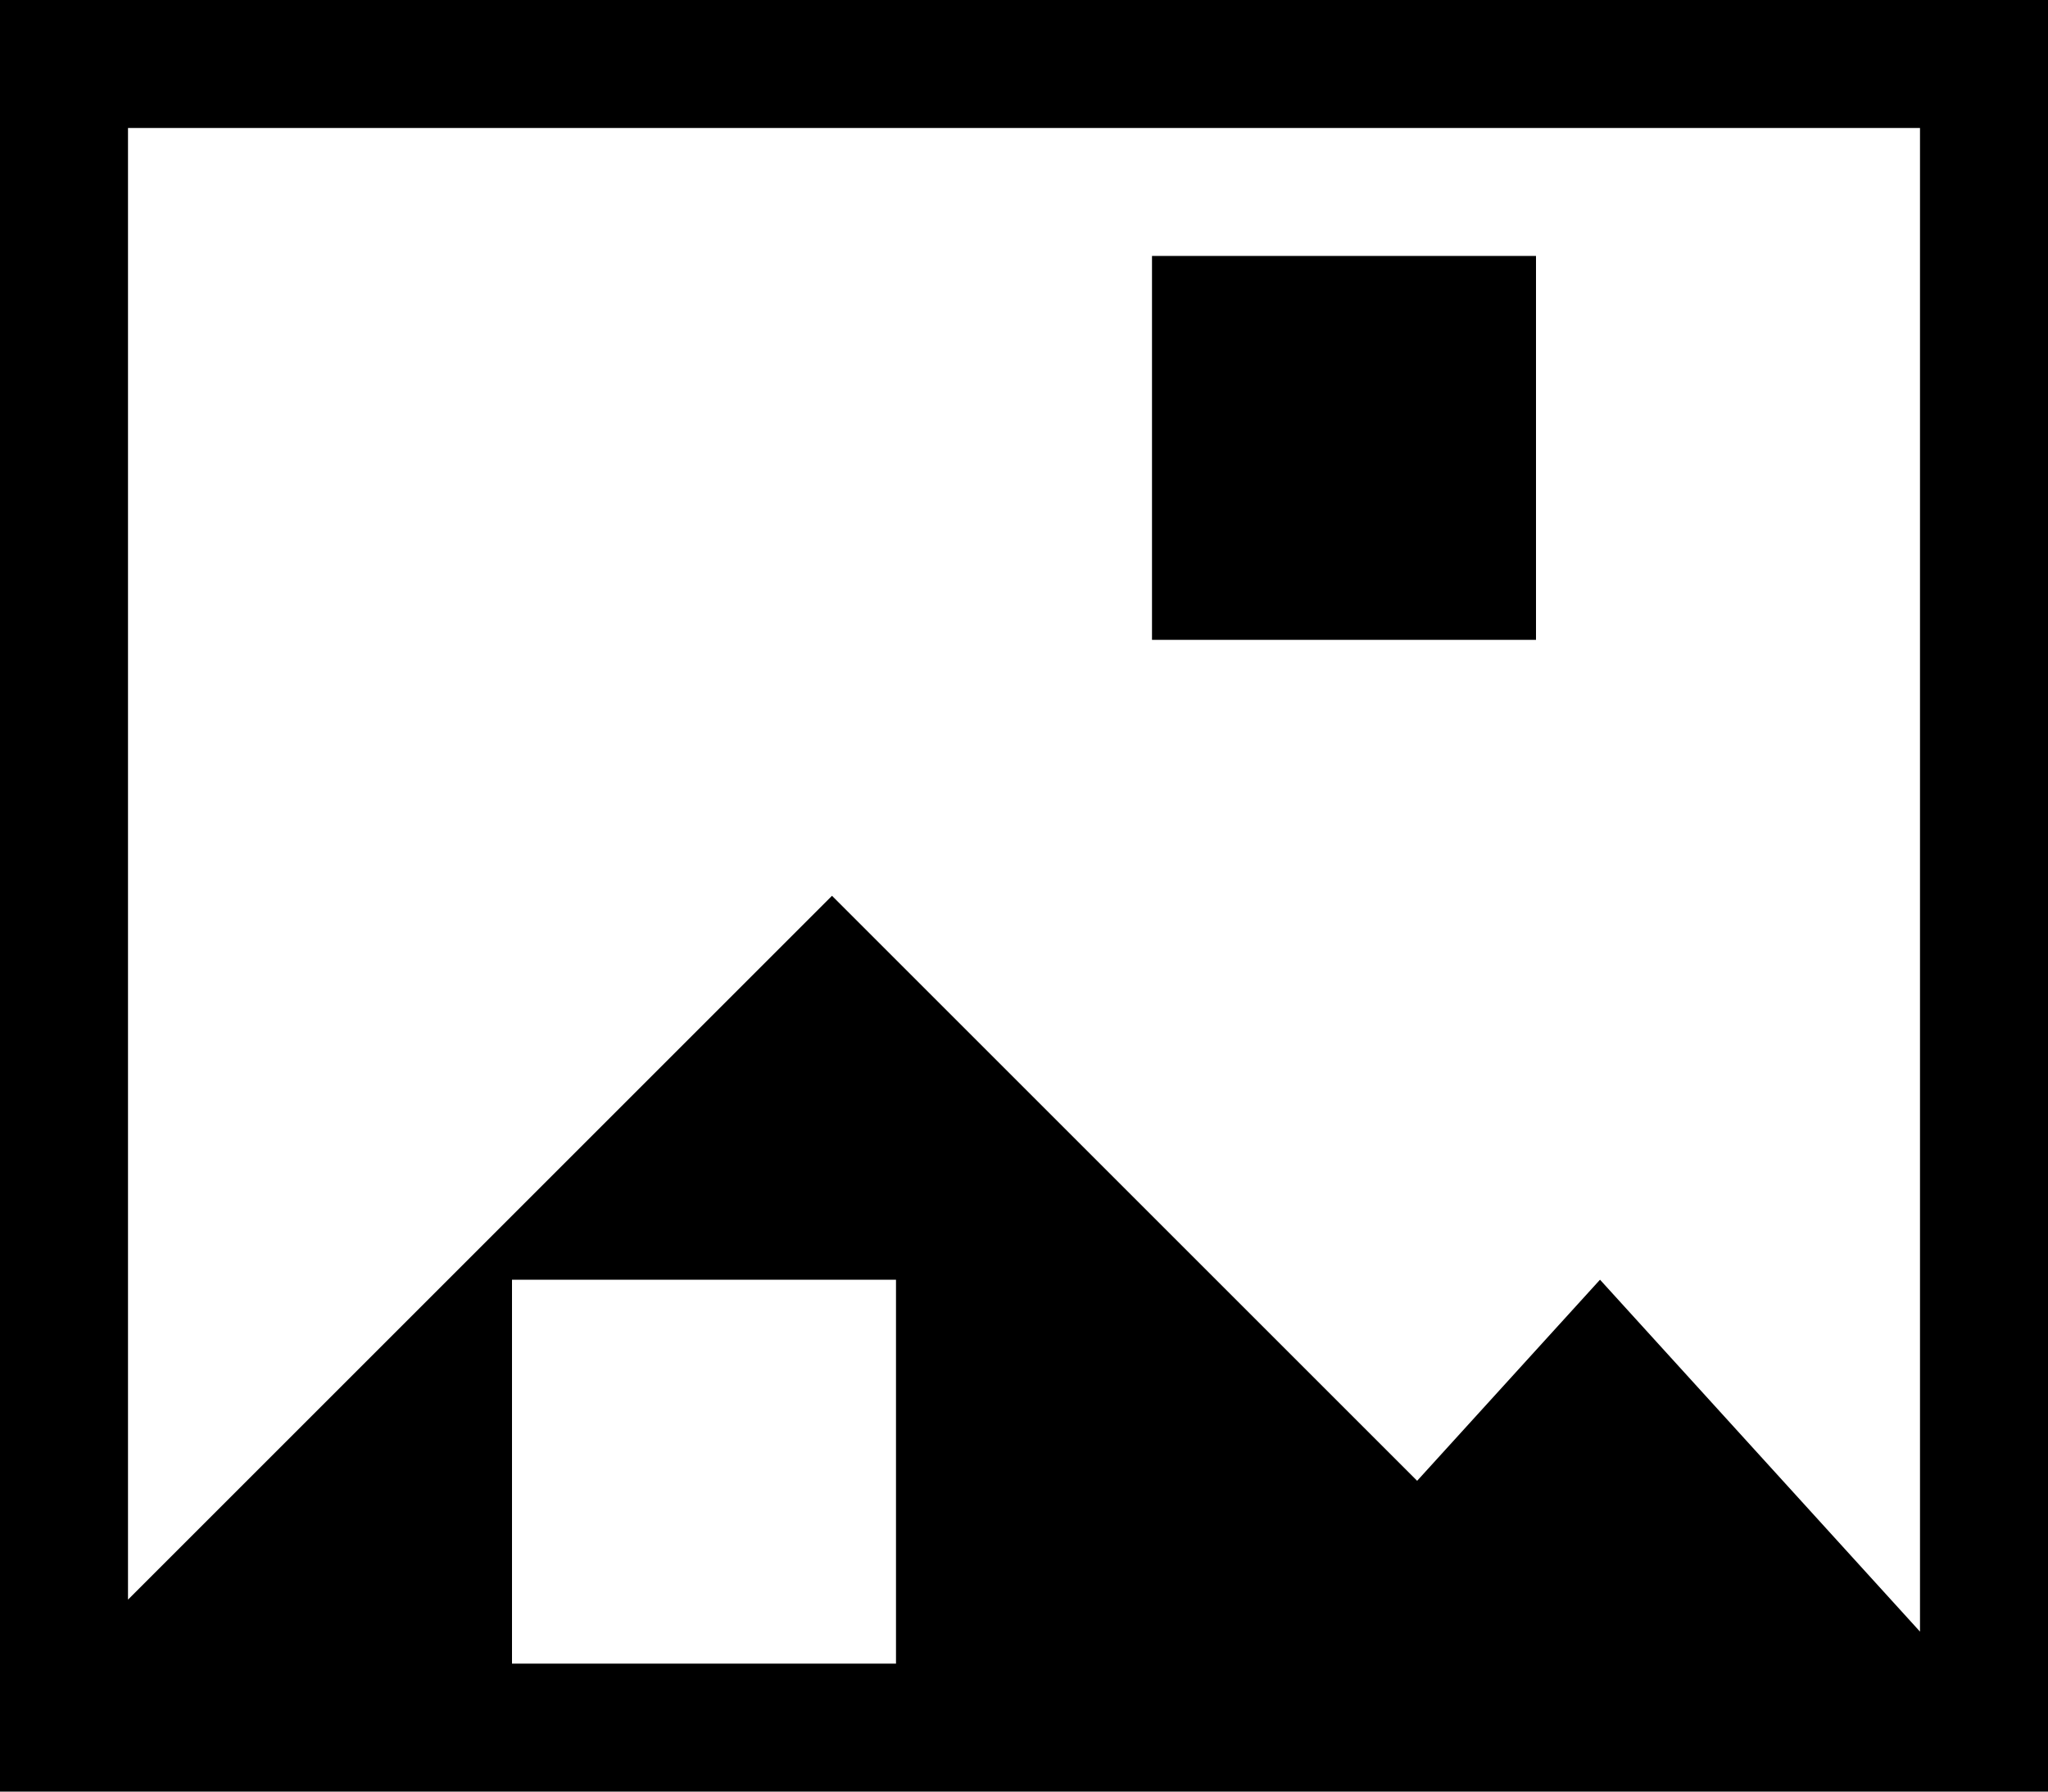
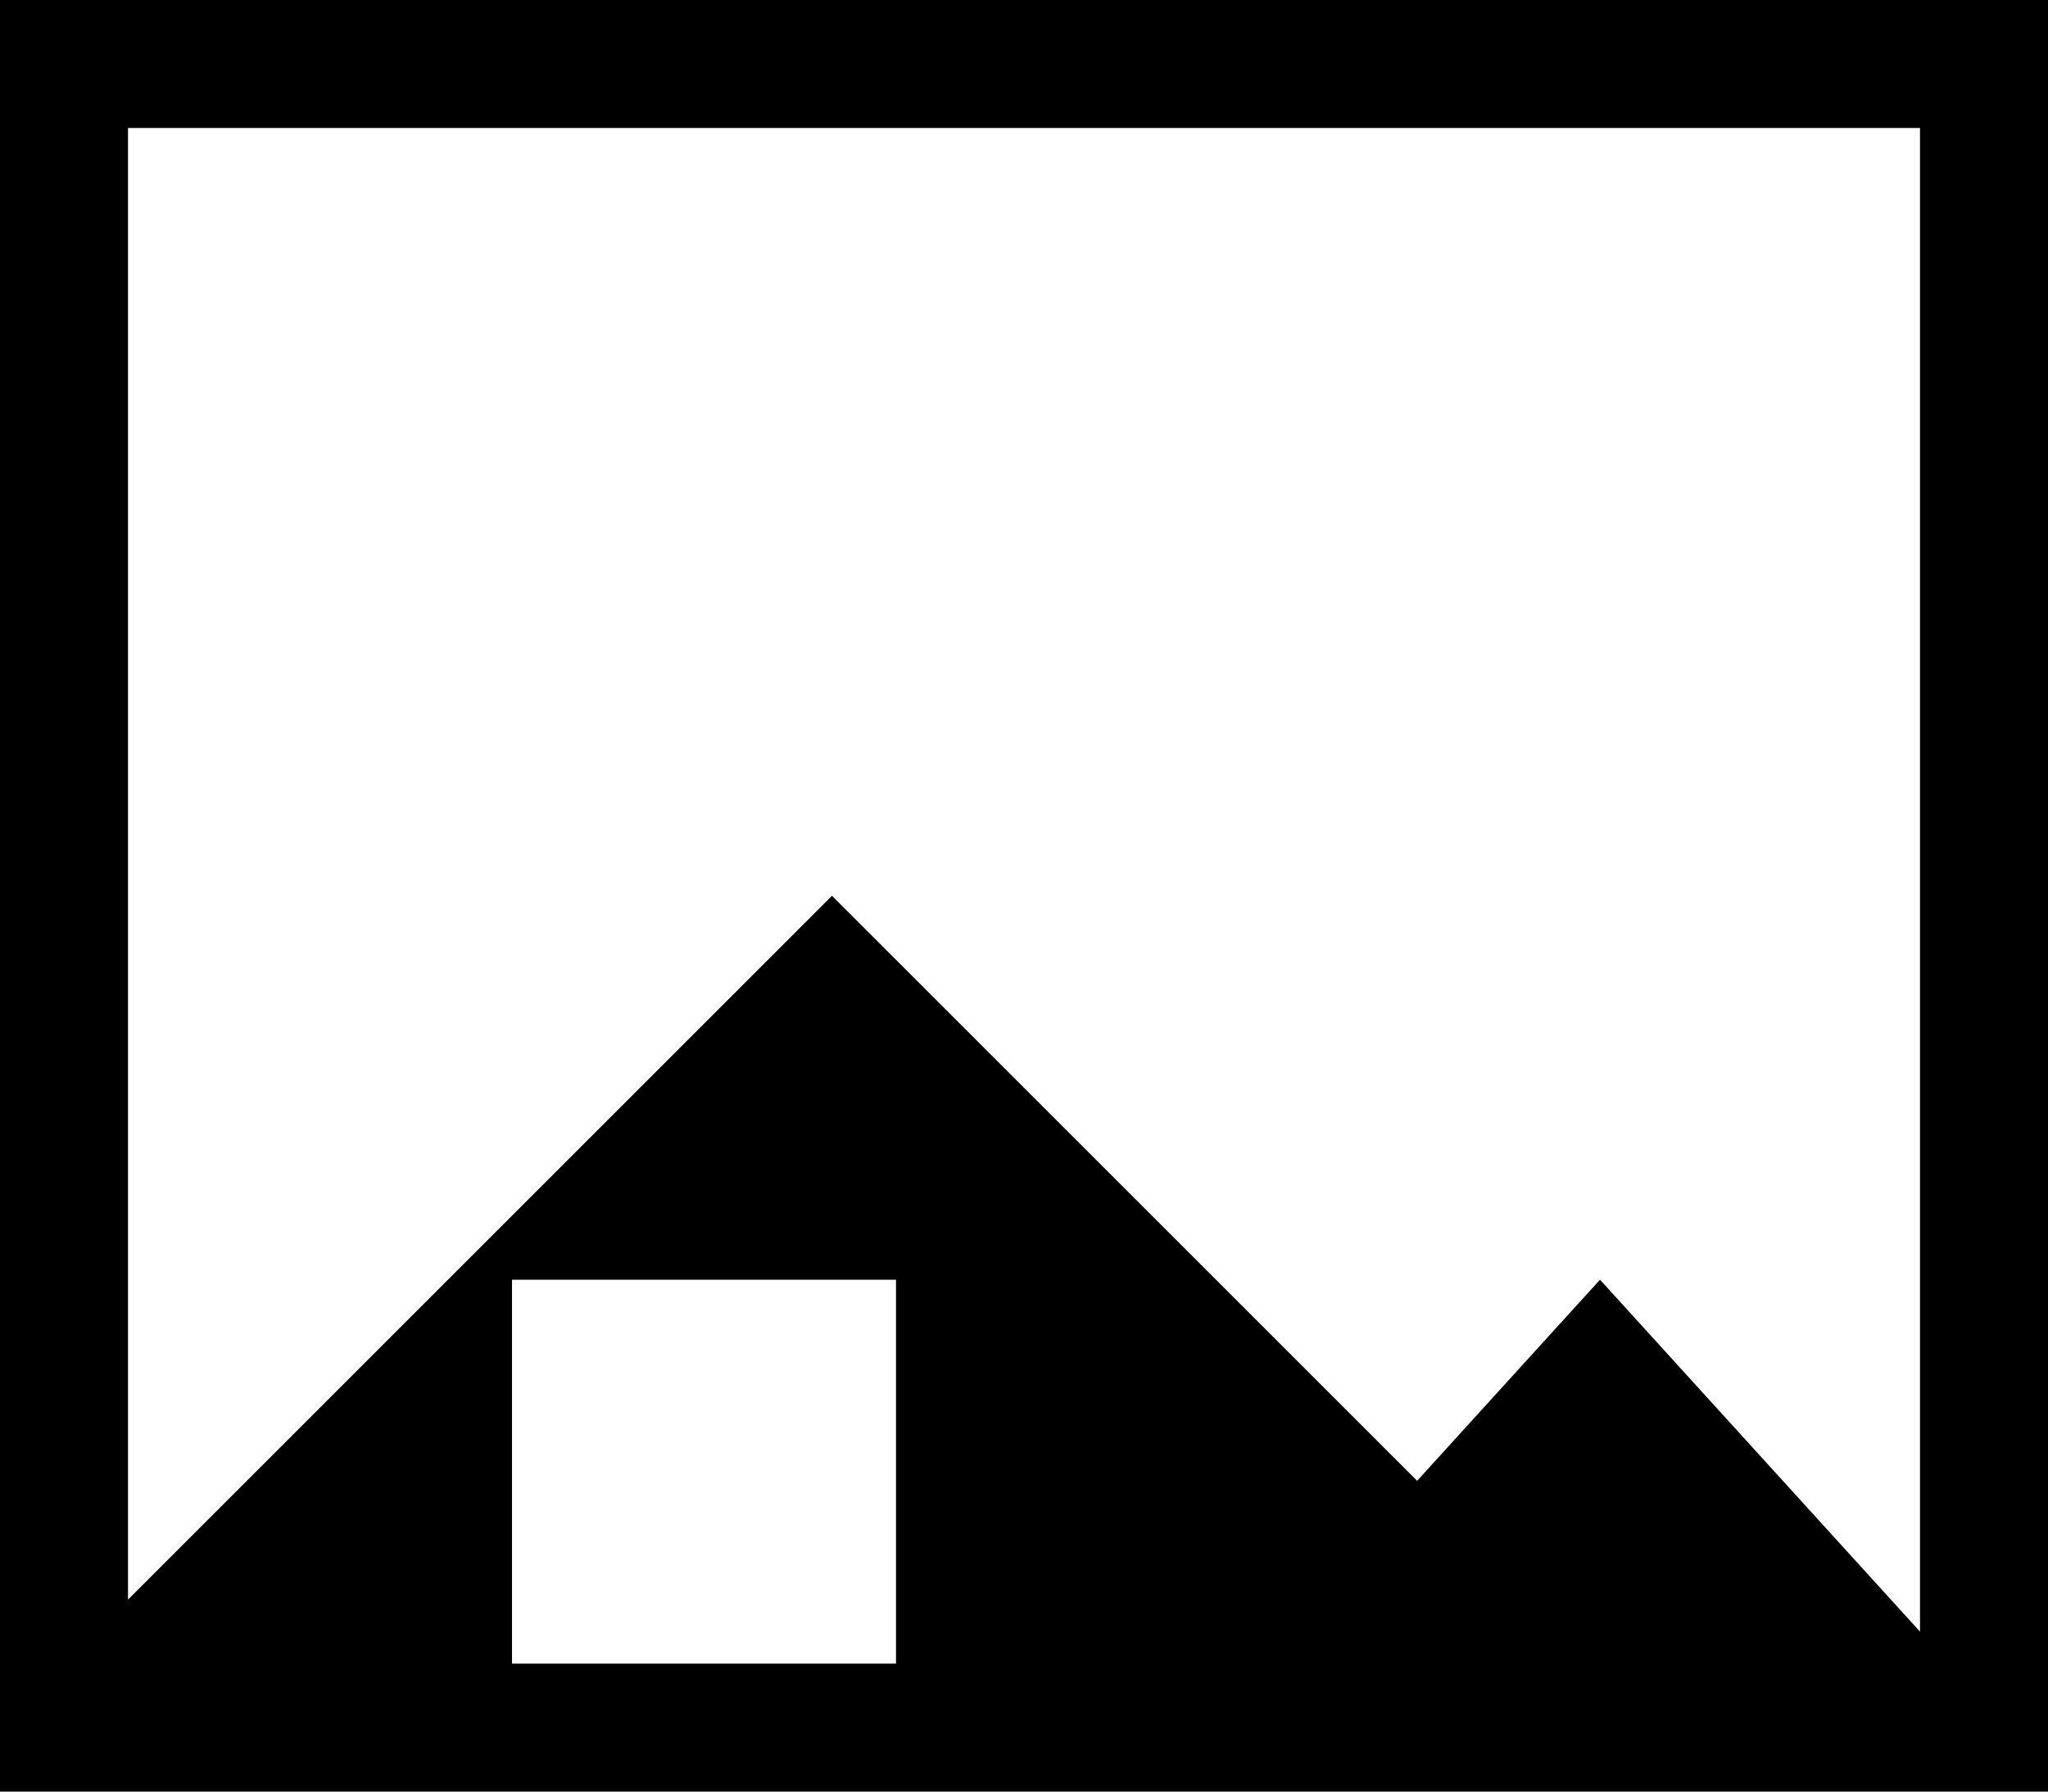
<svg xmlns="http://www.w3.org/2000/svg" xmlns:ns1="http://www.inkscape.org/namespaces/inkscape" xmlns:ns2="http://sodipodi.sourceforge.net/DTD/sodipodi-0.dtd" width="512" height="448" viewBox="0 0 512 448" id="svg2" version="1.1" ns1:version="0.91 r13725" ns2:docname="diff-image-pixel.svg">
  <title id="title3407">diff-image-pixel</title>
  <defs id="defs4" />
  <ns2:namedview id="base" pagecolor="#ffffff" bordercolor="#666666" borderopacity="1.0" ns1:pageopacity="0.0" ns1:pageshadow="2" ns1:zoom="0.98994949" ns1:cx="453.04944" ns1:cy="278.57364" ns1:document-units="px" ns1:current-layer="layer1" showgrid="true" fit-margin-top="448" fit-margin-right="384" fit-margin-left="0" fit-margin-bottom="0" units="px" ns1:window-width="1196" ns1:window-height="852" ns1:window-x="132" ns1:window-y="423" ns1:window-maximized="0" ns1:snap-bbox="true" ns1:bbox-nodes="true" ns1:snap-nodes="true" ns1:object-nodes="true" showguides="false">
    <ns1:grid type="xygrid" id="grid3347" spacingx="16" spacingy="16" empspacing="2" originx="0" originy="-1.7498462e-005" />
  </ns2:namedview>
  <g ns1:label="Layer 1" ns1:groupmode="layer" id="layer1" transform="translate(0,-604.362)">
    <path style="fill-opacity:1;stroke:none" d="M 0 0 L 0 32 L 0 416 L 0 448 L 512 448 L 512 416 L 512 0 L 32 0 L 0 0 z M 32 32 L 480 32 L 480 408 L 400 320 L 354.285 370.285 L 208 224 L 32 400 L 32 32 z M 128 320 L 224 320 L 224 416 L 128 416 L 128 320 z " transform="translate(0,604.362)" id="rect3472" />
-     <rect y="668.362" x="288" height="96" width="96" id="rect3488" style="fill-opacity:1;stroke:none" />
  </g>
</svg>